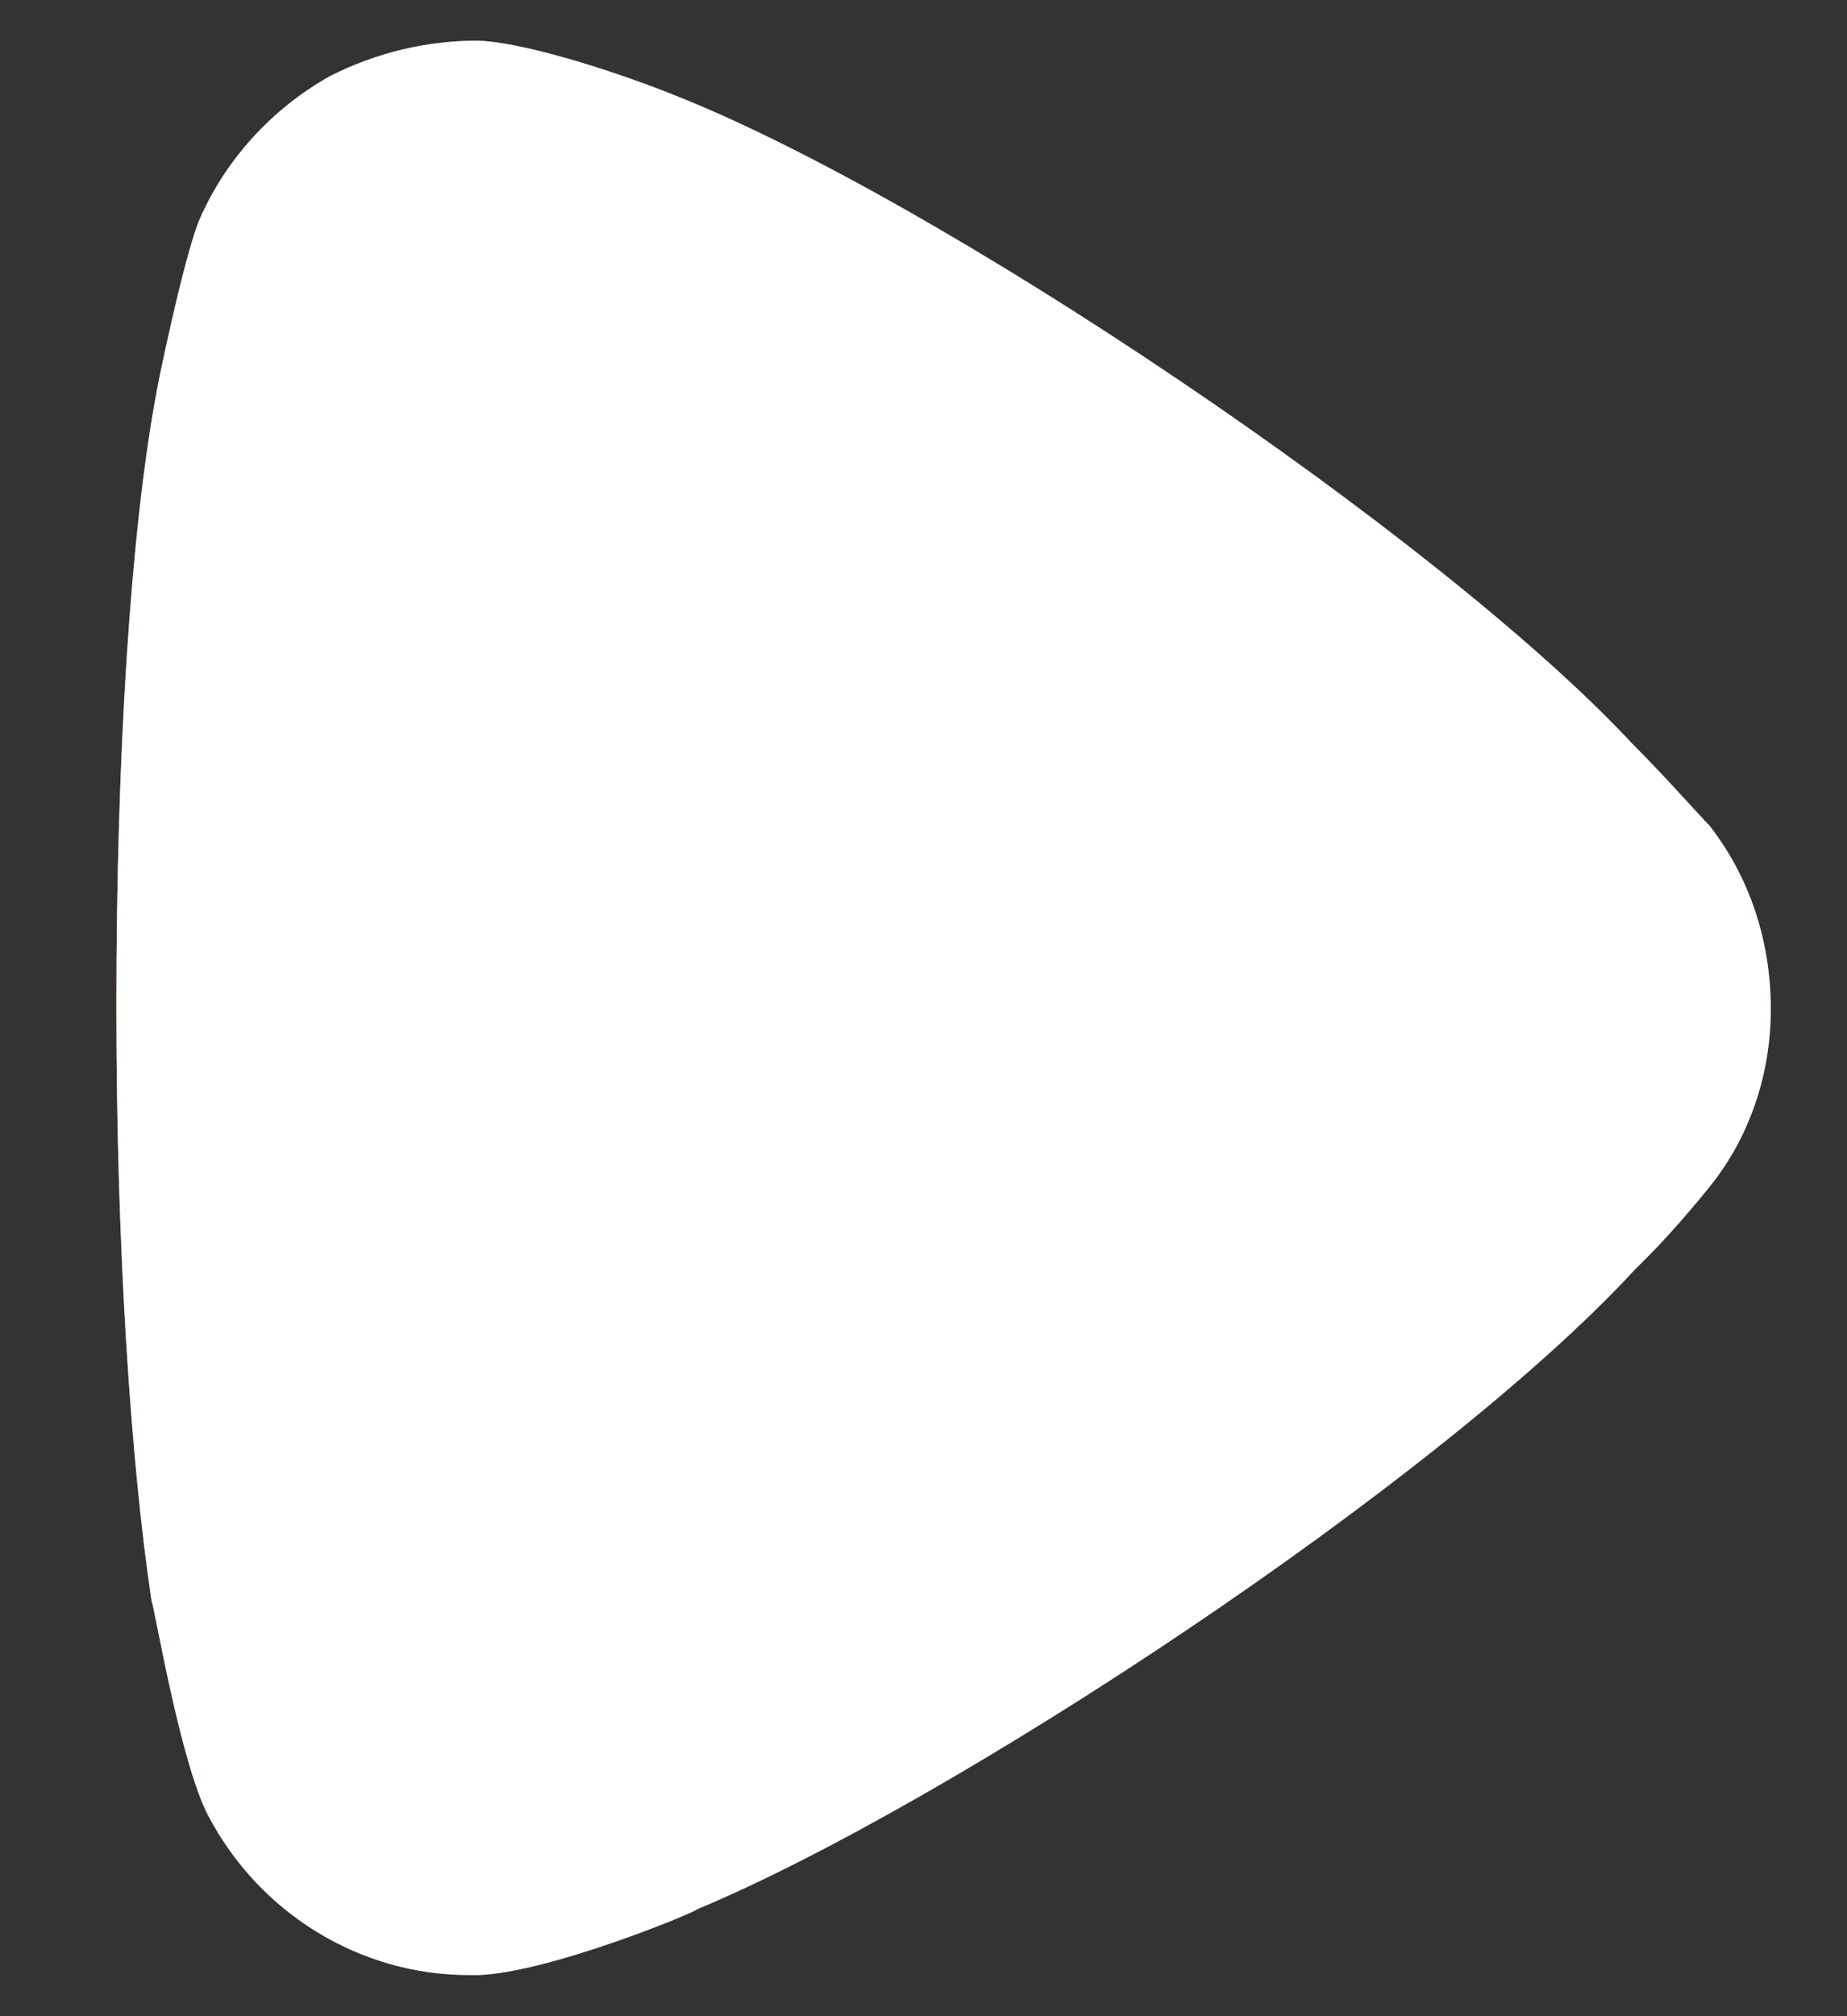
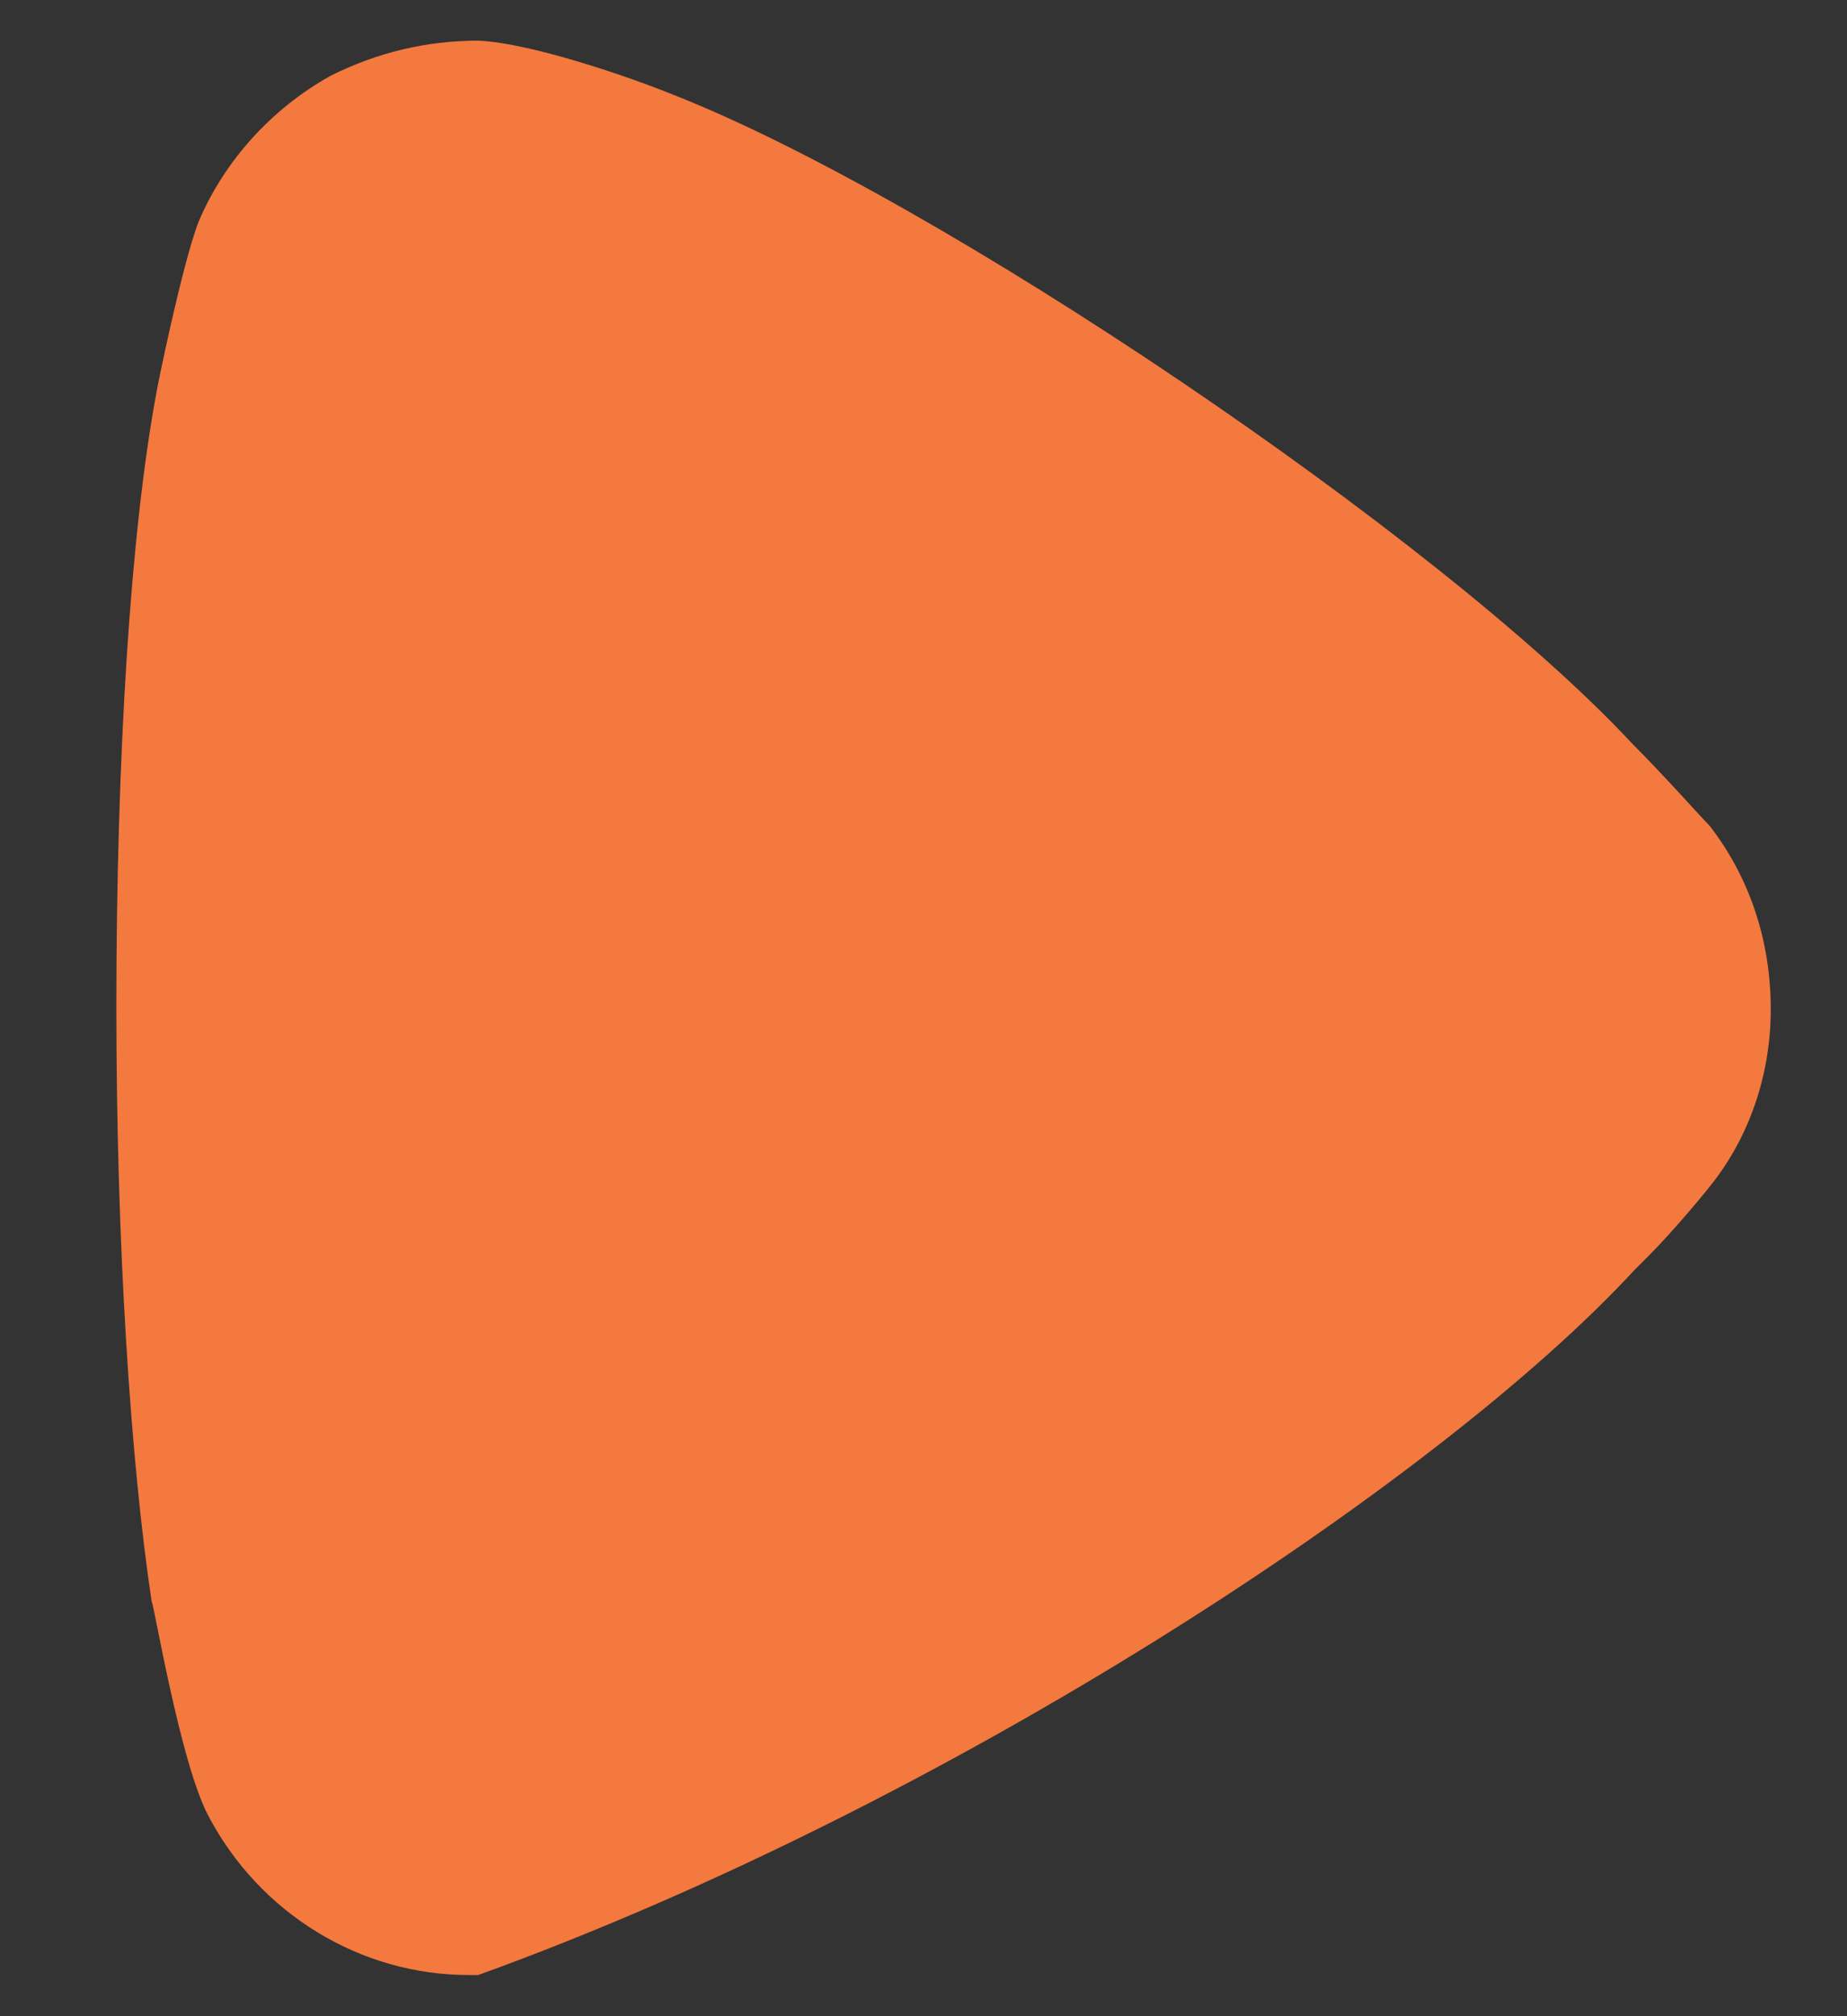
<svg xmlns="http://www.w3.org/2000/svg" width="11" height="12" viewBox="0 0 11 12" fill="none">
  <rect x="0" y="0" width="11" height="12" fill="#333333" stroke="none" />
-   <path d="M2.848 0.242C2.54 0.242 2.246 0.312 1.967 0.452C1.617 0.648 1.337 0.956 1.183 1.319C1.085 1.571 0.931 2.327 0.931 2.341C0.777 3.166 0.693 4.509 0.693 5.992C0.693 7.406 0.777 8.692 0.903 9.531C0.917 9.545 1.071 10.482 1.239 10.804C1.547 11.392 2.148 11.755 2.792 11.755H2.848C3.268 11.742 4.15 11.378 4.15 11.364C5.634 10.748 8.559 8.832 9.734 7.559L9.818 7.475C9.972 7.321 10.168 7.083 10.21 7.027C10.434 6.733 10.546 6.37 10.546 6.007C10.546 5.6 10.42 5.222 10.182 4.915C10.126 4.859 9.916 4.621 9.72 4.425C8.573 3.194 5.578 1.179 4.01 0.564C3.772 0.467 3.17 0.256 2.848 0.242Z" fill="#F4793E" />
-   <path d="M2.848 0.242C2.54 0.242 2.246 0.312 1.967 0.452C1.617 0.648 1.337 0.956 1.183 1.319C1.085 1.571 0.931 2.327 0.931 2.341C0.777 3.166 0.693 4.509 0.693 5.992C0.693 7.406 0.777 8.692 0.903 9.531C0.917 9.545 1.071 10.482 1.239 10.804C1.547 11.392 2.148 11.755 2.792 11.755H2.848C3.268 11.742 4.15 11.378 4.15 11.364C5.634 10.748 8.559 8.832 9.734 7.559L9.818 7.475C9.972 7.321 10.168 7.083 10.21 7.027C10.434 6.733 10.546 6.37 10.546 6.007C10.546 5.6 10.42 5.222 10.182 4.915C10.126 4.859 9.916 4.621 9.72 4.425C8.573 3.194 5.578 1.179 4.01 0.564C3.772 0.467 3.17 0.256 2.848 0.242Z" fill="white" />
+   <path d="M2.848 0.242C2.54 0.242 2.246 0.312 1.967 0.452C1.617 0.648 1.337 0.956 1.183 1.319C1.085 1.571 0.931 2.327 0.931 2.341C0.777 3.166 0.693 4.509 0.693 5.992C0.693 7.406 0.777 8.692 0.903 9.531C0.917 9.545 1.071 10.482 1.239 10.804C1.547 11.392 2.148 11.755 2.792 11.755H2.848C5.634 10.748 8.559 8.832 9.734 7.559L9.818 7.475C9.972 7.321 10.168 7.083 10.21 7.027C10.434 6.733 10.546 6.37 10.546 6.007C10.546 5.6 10.42 5.222 10.182 4.915C10.126 4.859 9.916 4.621 9.72 4.425C8.573 3.194 5.578 1.179 4.01 0.564C3.772 0.467 3.17 0.256 2.848 0.242Z" fill="#F4793E" />
</svg>